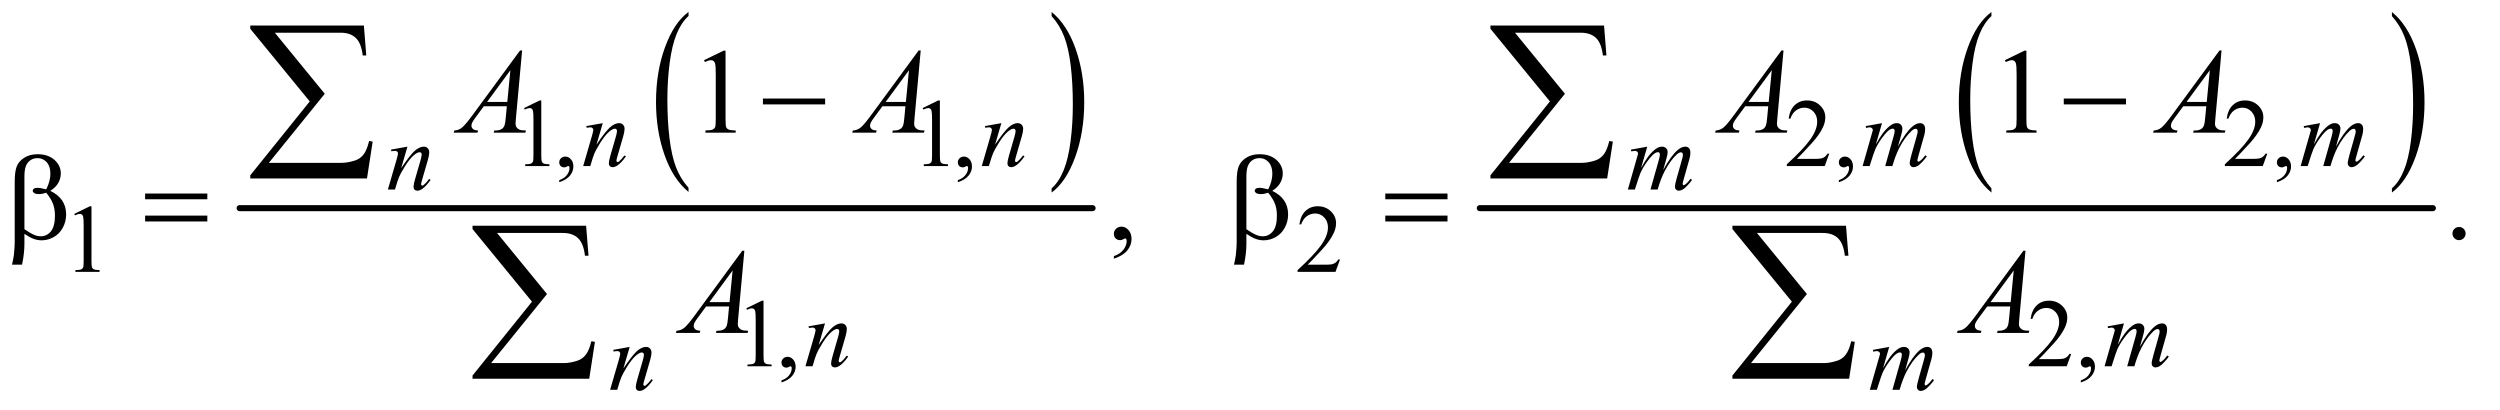
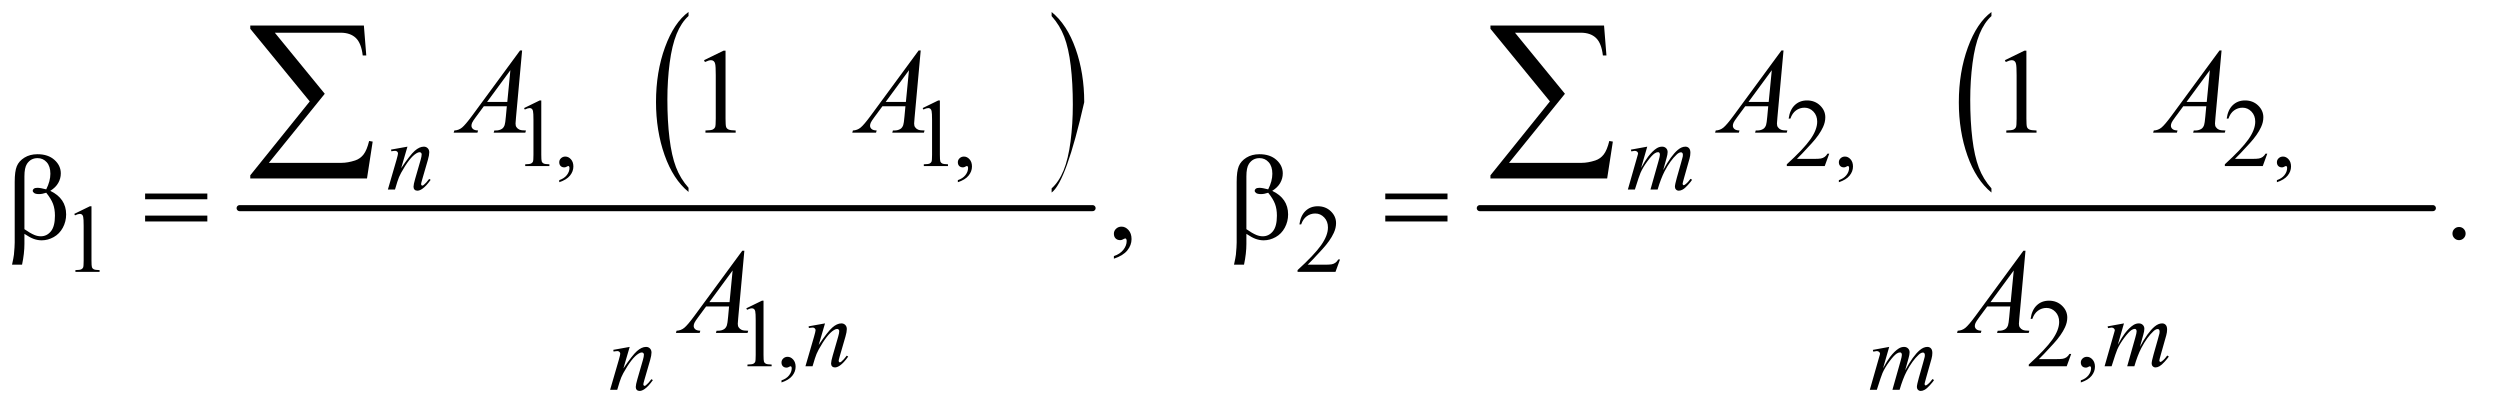
<svg xmlns="http://www.w3.org/2000/svg" stroke-dasharray="none" shape-rendering="auto" font-family="'Dialog'" text-rendering="auto" width="323" fill-opacity="1" color-interpolation="auto" color-rendering="auto" preserveAspectRatio="xMidYMid meet" font-size="12px" viewBox="0 0 323 53" fill="black" stroke="black" image-rendering="auto" stroke-miterlimit="10" stroke-linecap="square" stroke-linejoin="miter" font-style="normal" stroke-width="1" height="53" stroke-dashoffset="0" font-weight="normal" stroke-opacity="1">
  <defs id="genericDefs" />
  <g>
    <defs id="defs1">
      <clipPath clipPathUnits="userSpaceOnUse" id="clipPath1">
        <path d="M0.969 1.343 L205.462 1.343 L205.462 34.616 L0.969 34.616 L0.969 1.343 Z" />
      </clipPath>
      <clipPath clipPathUnits="userSpaceOnUse" id="clipPath2">
        <path d="M30.957 42.91 L30.957 1105.949 L6564.293 1105.949 L6564.293 42.91 Z" />
      </clipPath>
    </defs>
    <g transform="scale(1.576,1.576) translate(-0.969,-1.343) matrix(0.031,0,0,0.031,0,0)">
      <path d="M1852.062 539.891 L1852.062 550.875 Q1811.406 517.672 1788.742 453.445 Q1766.078 389.219 1766.078 312.875 Q1766.078 233.453 1789.914 168.203 Q1813.75 102.953 1852.062 74.859 L1852.062 85.594 Q1832.906 102.953 1820.602 133.086 Q1808.297 163.219 1802.219 209.57 Q1796.141 255.922 1796.141 306.234 Q1796.141 363.172 1801.75 409.141 Q1807.359 455.109 1818.883 485.375 Q1830.406 515.641 1852.062 539.891 Z" stroke="none" clip-path="url(#clipPath2)" />
    </g>
    <g transform="matrix(0.049,0,0,0.049,-1.527,-2.116)">
-       <path d="M2804.016 85.594 L2804.016 74.859 Q2844.656 107.812 2867.32 172.031 Q2889.984 236.25 2889.984 312.609 Q2889.984 392.031 2866.156 457.406 Q2842.328 522.781 2804.016 550.875 L2804.016 539.891 Q2823.328 522.531 2835.633 492.398 Q2847.938 462.266 2853.93 416.039 Q2859.922 369.812 2859.922 319.25 Q2859.922 262.562 2854.398 216.469 Q2848.875 170.375 2837.266 140.109 Q2825.656 109.844 2804.016 85.594 Z" stroke="none" clip-path="url(#clipPath2)" />
+       <path d="M2804.016 85.594 L2804.016 74.859 Q2844.656 107.812 2867.32 172.031 Q2889.984 236.25 2889.984 312.609 Q2842.328 522.781 2804.016 550.875 L2804.016 539.891 Q2823.328 522.531 2835.633 492.398 Q2847.938 462.266 2853.93 416.039 Q2859.922 369.812 2859.922 319.25 Q2859.922 262.562 2854.398 216.469 Q2848.875 170.375 2837.266 140.109 Q2825.656 109.844 2804.016 85.594 Z" stroke="none" clip-path="url(#clipPath2)" />
    </g>
    <g stroke-width="16" transform="matrix(0.049,0,0,0.049,-1.527,-2.116)" stroke-linejoin="round" stroke-linecap="round">
      <line y2="592" fill="none" x1="663" clip-path="url(#clipPath2)" x2="2912" y1="592" />
    </g>
    <g transform="matrix(0.049,0,0,0.049,-1.527,-2.116)">
      <path d="M5282.062 539.891 L5282.062 550.875 Q5241.406 517.672 5218.742 453.445 Q5196.078 389.219 5196.078 312.875 Q5196.078 233.453 5219.914 168.203 Q5243.75 102.953 5282.062 74.859 L5282.062 85.594 Q5262.906 102.953 5250.602 133.086 Q5238.297 163.219 5232.219 209.57 Q5226.141 255.922 5226.141 306.234 Q5226.141 363.172 5231.75 409.141 Q5237.359 455.109 5248.883 485.375 Q5260.406 515.641 5282.062 539.891 Z" stroke="none" clip-path="url(#clipPath2)" />
    </g>
    <g transform="matrix(0.049,0,0,0.049,-1.527,-2.116)">
-       <path d="M6338.016 85.594 L6338.016 74.859 Q6378.656 107.812 6401.32 172.031 Q6423.984 236.25 6423.984 312.609 Q6423.984 392.031 6400.156 457.406 Q6376.328 522.781 6338.016 550.875 L6338.016 539.891 Q6357.328 522.531 6369.633 492.398 Q6381.938 462.266 6387.93 416.039 Q6393.922 369.812 6393.922 319.25 Q6393.922 262.562 6388.398 216.469 Q6382.875 170.375 6371.266 140.109 Q6359.656 109.844 6338.016 85.594 Z" stroke="none" clip-path="url(#clipPath2)" />
-     </g>
+       </g>
    <g stroke-width="16" transform="matrix(0.049,0,0,0.049,-1.527,-2.116)" stroke-linejoin="round" stroke-linecap="round">
      <line y2="592" fill="none" x1="3933" clip-path="url(#clipPath2)" x2="6446" y1="592" />
    </g>
    <g transform="matrix(0.049,0,0,0.049,-1.527,-2.116)">
      <path d="M1413 328.125 L1454.25 308 L1458.375 308 L1458.375 451.125 Q1458.375 465.375 1459.562 468.875 Q1460.75 472.375 1464.5 474.25 Q1468.25 476.125 1479.75 476.375 L1479.75 481 L1416 481 L1416 476.375 Q1428 476.125 1431.5 474.312 Q1435 472.5 1436.375 469.438 Q1437.75 466.375 1437.75 451.125 L1437.75 359.625 Q1437.75 341.125 1436.5 335.875 Q1435.625 331.875 1433.312 330 Q1431 328.125 1427.75 328.125 Q1423.125 328.125 1414.875 332 L1413 328.125 ZM1505.75 523.625 L1505.75 518.125 Q1518.625 513.875 1525.688 504.938 Q1532.75 496 1532.75 486 Q1532.75 483.625 1531.625 482 Q1530.75 480.875 1529.875 480.875 Q1528.5 480.875 1523.875 483.375 Q1521.625 484.5 1519.125 484.5 Q1513 484.5 1509.375 480.875 Q1505.75 477.25 1505.75 470.875 Q1505.75 464.75 1510.438 460.375 Q1515.125 456 1521.875 456 Q1530.125 456 1536.562 463.188 Q1543 470.375 1543 482.25 Q1543 495.125 1534.062 506.188 Q1525.125 517.25 1505.75 523.625 ZM2464 328.125 L2505.25 308 L2509.375 308 L2509.375 451.125 Q2509.375 465.375 2510.562 468.875 Q2511.75 472.375 2515.5 474.25 Q2519.25 476.125 2530.75 476.375 L2530.75 481 L2467 481 L2467 476.375 Q2479 476.125 2482.5 474.312 Q2486 472.5 2487.375 469.438 Q2488.75 466.375 2488.75 451.125 L2488.75 359.625 Q2488.75 341.125 2487.5 335.875 Q2486.625 331.875 2484.312 330 Q2482 328.125 2478.75 328.125 Q2474.125 328.125 2465.875 332 L2464 328.125 ZM2556.75 523.625 L2556.75 518.125 Q2569.625 513.875 2576.688 504.938 Q2583.75 496 2583.75 486 Q2583.75 483.625 2582.625 482 Q2581.75 480.875 2580.875 480.875 Q2579.5 480.875 2574.875 483.375 Q2572.625 484.5 2570.125 484.5 Q2564 484.5 2560.375 480.875 Q2556.75 477.25 2556.75 470.875 Q2556.75 464.75 2561.438 460.375 Q2566.125 456 2572.875 456 Q2581.125 456 2587.562 463.188 Q2594 470.375 2594 482.25 Q2594 495.125 2585.062 506.188 Q2576.125 517.25 2556.75 523.625 ZM4854.375 448.375 L4842.5 481 L4742.5 481 L4742.5 476.375 Q4786.625 436.125 4804.625 410.625 Q4822.625 385.125 4822.625 364 Q4822.625 347.875 4812.75 337.5 Q4802.875 327.125 4789.125 327.125 Q4776.625 327.125 4766.688 334.438 Q4756.75 341.75 4752 355.875 L4747.375 355.875 Q4750.5 332.75 4763.438 320.375 Q4776.375 308 4795.75 308 Q4816.375 308 4830.188 321.25 Q4844 334.5 4844 352.5 Q4844 365.375 4838 378.25 Q4828.75 398.5 4808 421.125 Q4776.875 455.125 4769.125 462.125 L4813.375 462.125 Q4826.875 462.125 4832.312 461.125 Q4837.75 460.125 4842.125 457.062 Q4846.5 454 4849.75 448.375 L4854.375 448.375 ZM4879.75 523.625 L4879.75 518.125 Q4892.625 513.875 4899.688 504.938 Q4906.75 496 4906.75 486 Q4906.75 483.625 4905.625 482 Q4904.75 480.875 4903.875 480.875 Q4902.5 480.875 4897.875 483.375 Q4895.625 484.5 4893.125 484.5 Q4887 484.5 4883.375 480.875 Q4879.75 477.25 4879.75 470.875 Q4879.75 464.75 4884.438 460.375 Q4889.125 456 4895.875 456 Q4904.125 456 4910.562 463.188 Q4917 470.375 4917 482.25 Q4917 495.125 4908.062 506.188 Q4899.125 517.25 4879.75 523.625 ZM6009.375 448.375 L5997.5 481 L5897.5 481 L5897.5 476.375 Q5941.625 436.125 5959.625 410.625 Q5977.625 385.125 5977.625 364 Q5977.625 347.875 5967.75 337.5 Q5957.875 327.125 5944.125 327.125 Q5931.625 327.125 5921.688 334.438 Q5911.75 341.75 5907 355.875 L5902.375 355.875 Q5905.5 332.75 5918.438 320.375 Q5931.375 308 5950.75 308 Q5971.375 308 5985.188 321.25 Q5999 334.5 5999 352.5 Q5999 365.375 5993 378.25 Q5983.75 398.5 5963 421.125 Q5931.875 455.125 5924.125 462.125 L5968.375 462.125 Q5981.875 462.125 5987.312 461.125 Q5992.75 460.125 5997.125 457.062 Q6001.5 454 6004.75 448.375 L6009.375 448.375 ZM6034.75 523.625 L6034.75 518.125 Q6047.625 513.875 6054.688 504.938 Q6061.75 496 6061.75 486 Q6061.75 483.625 6060.625 482 Q6059.75 480.875 6058.875 480.875 Q6057.5 480.875 6052.875 483.375 Q6050.625 484.5 6048.125 484.5 Q6042 484.5 6038.375 480.875 Q6034.75 477.25 6034.75 470.875 Q6034.75 464.75 6039.438 460.375 Q6044.125 456 6050.875 456 Q6059.125 456 6065.562 463.188 Q6072 470.375 6072 482.25 Q6072 495.125 6063.062 506.188 Q6054.125 517.25 6034.75 523.625 Z" stroke="none" clip-path="url(#clipPath2)" />
    </g>
    <g transform="matrix(0.049,0,0,0.049,-1.527,-2.116)">
      <path d="M227 607.125 L268.25 587 L272.375 587 L272.375 730.125 Q272.375 744.375 273.562 747.875 Q274.75 751.375 278.5 753.25 Q282.25 755.125 293.75 755.375 L293.75 760 L230 760 L230 755.375 Q242 755.125 245.5 753.312 Q249 751.5 250.375 748.438 Q251.75 745.375 251.75 730.125 L251.75 638.625 Q251.75 620.125 250.5 614.875 Q249.625 610.875 247.312 609 Q245 607.125 241.75 607.125 Q237.125 607.125 228.875 611 L227 607.125 ZM3564.375 727.375 L3552.5 760 L3452.5 760 L3452.5 755.375 Q3496.625 715.125 3514.625 689.625 Q3532.625 664.125 3532.625 643 Q3532.625 626.875 3522.75 616.5 Q3512.875 606.125 3499.125 606.125 Q3486.625 606.125 3476.688 613.438 Q3466.75 620.75 3462 634.875 L3457.375 634.875 Q3460.5 611.75 3473.438 599.375 Q3486.375 587 3505.75 587 Q3526.375 587 3540.188 600.25 Q3554 613.5 3554 631.5 Q3554 644.375 3548 657.25 Q3538.75 677.5 3518 700.125 Q3486.875 734.125 3479.125 741.125 L3523.375 741.125 Q3536.875 741.125 3542.312 740.125 Q3547.75 739.125 3552.125 736.062 Q3556.5 733 3559.75 727.375 L3564.375 727.375 Z" stroke="none" clip-path="url(#clipPath2)" />
    </g>
    <g transform="matrix(0.049,0,0,0.049,-1.527,-2.116)">
      <path d="M1999 856.125 L2040.25 836 L2044.375 836 L2044.375 979.125 Q2044.375 993.375 2045.562 996.875 Q2046.75 1000.375 2050.5 1002.25 Q2054.25 1004.125 2065.75 1004.375 L2065.75 1009 L2002 1009 L2002 1004.375 Q2014 1004.125 2017.5 1002.312 Q2021 1000.5 2022.375 997.438 Q2023.75 994.375 2023.75 979.125 L2023.75 887.625 Q2023.75 869.125 2022.5 863.875 Q2021.625 859.875 2019.312 858 Q2017 856.125 2013.75 856.125 Q2009.125 856.125 2000.875 860 L1999 856.125 ZM2091.75 1051.625 L2091.75 1046.125 Q2104.625 1041.875 2111.688 1032.938 Q2118.75 1024 2118.75 1014 Q2118.75 1011.625 2117.625 1010 Q2116.75 1008.875 2115.875 1008.875 Q2114.5 1008.875 2109.875 1011.375 Q2107.625 1012.5 2105.125 1012.5 Q2099 1012.5 2095.375 1008.875 Q2091.75 1005.25 2091.75 998.875 Q2091.75 992.75 2096.438 988.375 Q2101.125 984 2107.875 984 Q2116.125 984 2122.562 991.188 Q2129 998.375 2129 1010.25 Q2129 1023.125 2120.062 1034.188 Q2111.125 1045.25 2091.75 1051.625 ZM5492.375 976.375 L5480.5 1009 L5380.5 1009 L5380.5 1004.375 Q5424.625 964.125 5442.625 938.625 Q5460.625 913.125 5460.625 892 Q5460.625 875.875 5450.75 865.5 Q5440.875 855.125 5427.125 855.125 Q5414.625 855.125 5404.688 862.438 Q5394.75 869.75 5390 883.875 L5385.375 883.875 Q5388.5 860.75 5401.438 848.375 Q5414.375 836 5433.75 836 Q5454.375 836 5468.188 849.25 Q5482 862.5 5482 880.5 Q5482 893.375 5476 906.25 Q5466.75 926.5 5446 949.125 Q5414.875 983.125 5407.125 990.125 L5451.375 990.125 Q5464.875 990.125 5470.312 989.125 Q5475.75 988.125 5480.125 985.062 Q5484.5 982 5487.75 976.375 L5492.375 976.375 ZM5517.75 1051.625 L5517.75 1046.125 Q5530.625 1041.875 5537.688 1032.938 Q5544.75 1024 5544.75 1014 Q5544.75 1011.625 5543.625 1010 Q5542.75 1008.875 5541.875 1008.875 Q5540.5 1008.875 5535.875 1011.375 Q5533.625 1012.5 5531.125 1012.5 Q5525 1012.5 5521.375 1008.875 Q5517.75 1005.25 5517.75 998.875 Q5517.75 992.75 5522.438 988.375 Q5527.125 984 5533.875 984 Q5542.125 984 5548.562 991.188 Q5555 998.375 5555 1010.25 Q5555 1023.125 5546.062 1034.188 Q5537.125 1045.25 5517.75 1051.625 Z" stroke="none" clip-path="url(#clipPath2)" />
    </g>
    <g transform="matrix(0.049,0,0,0.049,-1.527,-2.116)">
      <path d="M1887.5 201.906 L1939.062 176.75 L1944.219 176.75 L1944.219 355.656 Q1944.219 373.469 1945.703 377.844 Q1947.188 382.219 1951.875 384.562 Q1956.562 386.906 1970.938 387.219 L1970.938 393 L1891.25 393 L1891.25 387.219 Q1906.25 386.906 1910.625 384.641 Q1915 382.375 1916.719 378.547 Q1918.438 374.719 1918.438 355.656 L1918.438 241.281 Q1918.438 218.156 1916.875 211.594 Q1915.781 206.594 1912.891 204.25 Q1910 201.906 1905.938 201.906 Q1900.156 201.906 1889.844 206.75 L1887.5 201.906 ZM5317.5 201.906 L5369.062 176.75 L5374.219 176.75 L5374.219 355.656 Q5374.219 373.469 5375.703 377.844 Q5377.188 382.219 5381.875 384.562 Q5386.562 386.906 5400.938 387.219 L5400.938 393 L5321.25 393 L5321.25 387.219 Q5336.25 386.906 5340.625 384.641 Q5345 382.375 5346.719 378.547 Q5348.438 374.719 5348.438 355.656 L5348.438 241.281 Q5348.438 218.156 5346.875 211.594 Q5345.781 206.594 5342.891 204.25 Q5340 201.906 5335.938 201.906 Q5330.156 201.906 5319.844 206.75 L5317.5 201.906 Z" stroke="none" clip-path="url(#clipPath2)" />
    </g>
    <g transform="matrix(0.049,0,0,0.049,-1.527,-2.116)">
      <path d="M2968.188 725.281 L2968.188 718.406 Q2984.281 713.094 2993.109 701.922 Q3001.938 690.75 3001.938 678.25 Q3001.938 675.281 3000.531 673.25 Q2999.438 671.844 2998.344 671.844 Q2996.625 671.844 2990.844 674.969 Q2988.031 676.375 2984.906 676.375 Q2977.25 676.375 2972.719 671.844 Q2968.188 667.312 2968.188 659.344 Q2968.188 651.688 2974.047 646.219 Q2979.906 640.75 2988.344 640.75 Q2998.656 640.75 3006.703 649.734 Q3014.75 658.719 3014.75 673.562 Q3014.75 689.656 3003.578 703.484 Q2992.406 717.312 2968.188 725.281 ZM6515 641.688 Q6522.344 641.688 6527.344 646.766 Q6532.344 651.844 6532.344 659.031 Q6532.344 666.219 6527.266 671.297 Q6522.188 676.375 6515 676.375 Q6507.812 676.375 6502.734 671.297 Q6497.656 666.219 6497.656 659.031 Q6497.656 651.688 6502.734 646.688 Q6507.812 641.688 6515 641.688 Z" stroke="none" clip-path="url(#clipPath2)" />
    </g>
    <g transform="matrix(0.049,0,0,0.049,-1.527,-2.116)">
-       <path d="M1620.5 367.875 L1603.875 424.75 Q1627.25 389.875 1639.688 378.875 Q1652.125 367.875 1663.625 367.875 Q1669.875 367.875 1673.938 372 Q1678 376.125 1678 382.75 Q1678 390.25 1674.375 402.75 L1659.125 455.375 Q1656.5 464.5 1656.5 466.5 Q1656.5 468.25 1657.5 469.438 Q1658.5 470.625 1659.625 470.625 Q1661.125 470.625 1663.25 469 Q1669.875 463.75 1677.75 453 L1681.625 455.375 Q1670 472 1659.625 479.125 Q1652.375 484 1646.625 484 Q1642 484 1639.25 481.188 Q1636.5 478.375 1636.5 473.625 Q1636.5 467.625 1640.75 453 L1655.25 402.75 Q1658 393.375 1658 388.125 Q1658 385.625 1656.375 384.062 Q1654.75 382.5 1652.375 382.5 Q1648.875 382.5 1644 385.5 Q1634.75 391.125 1624.75 404.062 Q1614.75 417 1603.625 437.125 Q1597.75 447.75 1593.875 460.375 L1587.625 481 L1568.875 481 L1591.625 402.75 Q1595.625 388.625 1595.625 385.75 Q1595.625 383 1593.438 380.938 Q1591.25 378.875 1588 378.875 Q1586.5 378.875 1582.75 379.375 L1578 380.125 L1577.25 375.625 L1620.5 367.875 ZM2671.5 367.875 L2654.875 424.75 Q2678.25 389.875 2690.688 378.875 Q2703.125 367.875 2714.625 367.875 Q2720.875 367.875 2724.938 372 Q2729 376.125 2729 382.75 Q2729 390.25 2725.375 402.75 L2710.125 455.375 Q2707.5 464.5 2707.5 466.5 Q2707.5 468.25 2708.5 469.438 Q2709.5 470.625 2710.625 470.625 Q2712.125 470.625 2714.25 469 Q2720.875 463.75 2728.75 453 L2732.625 455.375 Q2721 472 2710.625 479.125 Q2703.375 484 2697.625 484 Q2693 484 2690.25 481.188 Q2687.5 478.375 2687.5 473.625 Q2687.5 467.625 2691.75 453 L2706.25 402.75 Q2709 393.375 2709 388.125 Q2709 385.625 2707.375 384.062 Q2705.75 382.5 2703.375 382.5 Q2699.875 382.5 2695 385.5 Q2685.75 391.125 2675.75 404.062 Q2665.75 417 2654.625 437.125 Q2648.75 447.75 2644.875 460.375 L2638.625 481 L2619.875 481 L2642.625 402.75 Q2646.625 388.625 2646.625 385.75 Q2646.625 383 2644.438 380.938 Q2642.25 378.875 2639 378.875 Q2637.5 378.875 2633.75 379.375 L2629 380.125 L2628.25 375.625 L2671.5 367.875 ZM4993.5 367.875 L4977.25 424.25 Q4988.125 404.375 4995.75 394.375 Q5007.625 378.875 5018.875 371.875 Q5025.5 367.875 5032.75 367.875 Q5039 367.875 5043.125 371.875 Q5047.25 375.875 5047.25 382.125 Q5047.25 388.25 5044.375 398.125 L5035.5 429.875 Q5055.875 391.75 5074.125 376.375 Q5084.25 367.875 5094.125 367.875 Q5099.875 367.875 5103.562 371.812 Q5107.25 375.75 5107.25 384 Q5107.25 391.25 5105 399.375 L5091.25 448 Q5086.75 463.875 5086.75 465.625 Q5086.75 467.375 5087.875 468.625 Q5088.625 469.5 5089.875 469.5 Q5091.125 469.5 5094.25 467.125 Q5101.375 461.625 5107.625 452.625 L5111.75 455.25 Q5108.625 460.25 5100.688 469 Q5092.75 477.75 5087.125 480.875 Q5081.5 484 5076.75 484 Q5072.375 484 5069.438 481 Q5066.5 478 5066.5 473.625 Q5066.5 467.625 5071.625 449.5 L5083 409.375 Q5086.875 395.5 5087.125 394 Q5087.5 391.625 5087.5 389.375 Q5087.5 386.25 5086.125 384.5 Q5084.625 382.75 5082.75 382.75 Q5077.5 382.75 5071.625 388.125 Q5054.375 404 5039.375 432.625 Q5029.5 451.5 5020.875 481 L5002 481 L5023.375 405.375 Q5026.875 393.125 5026.875 389 Q5026.875 385.625 5025.5 384 Q5024.125 382.375 5022.125 382.375 Q5018 382.375 5013.375 385.375 Q5005.875 390.25 4994.062 406.25 Q4982.25 422.25 4975.75 436.875 Q4972.625 443.75 4960.875 481 L4942.375 481 L4965.5 400 L4968.5 389.5 Q4969.375 387.125 4969.375 386 Q4969.375 383.25 4966.875 381.062 Q4964.375 378.875 4960.5 378.875 Q4958.875 378.875 4951.5 380.375 L4950.375 375.75 L4993.5 367.875 ZM6148.5 367.875 L6132.25 424.25 Q6143.125 404.375 6150.75 394.375 Q6162.625 378.875 6173.875 371.875 Q6180.5 367.875 6187.75 367.875 Q6194 367.875 6198.125 371.875 Q6202.25 375.875 6202.25 382.125 Q6202.25 388.25 6199.375 398.125 L6190.5 429.875 Q6210.875 391.75 6229.125 376.375 Q6239.25 367.875 6249.125 367.875 Q6254.875 367.875 6258.562 371.812 Q6262.25 375.75 6262.25 384 Q6262.25 391.25 6260 399.375 L6246.25 448 Q6241.75 463.875 6241.75 465.625 Q6241.75 467.375 6242.875 468.625 Q6243.625 469.5 6244.875 469.5 Q6246.125 469.5 6249.25 467.125 Q6256.375 461.625 6262.625 452.625 L6266.75 455.25 Q6263.625 460.25 6255.688 469 Q6247.75 477.75 6242.125 480.875 Q6236.5 484 6231.75 484 Q6227.375 484 6224.438 481 Q6221.5 478 6221.5 473.625 Q6221.5 467.625 6226.625 449.5 L6238 409.375 Q6241.875 395.5 6242.125 394 Q6242.5 391.625 6242.5 389.375 Q6242.5 386.25 6241.125 384.5 Q6239.625 382.75 6237.75 382.75 Q6232.5 382.75 6226.625 388.125 Q6209.375 404 6194.375 432.625 Q6184.5 451.5 6175.875 481 L6157 481 L6178.375 405.375 Q6181.875 393.125 6181.875 389 Q6181.875 385.625 6180.5 384 Q6179.125 382.375 6177.125 382.375 Q6173 382.375 6168.375 385.375 Q6160.875 390.25 6149.062 406.25 Q6137.25 422.25 6130.75 436.875 Q6127.625 443.75 6115.875 481 L6097.375 481 L6120.5 400 L6123.5 389.5 Q6124.375 387.125 6124.375 386 Q6124.375 383.25 6121.875 381.062 Q6119.375 378.875 6115.5 378.875 Q6113.875 378.875 6106.5 380.375 L6105.375 375.75 L6148.5 367.875 Z" stroke="none" clip-path="url(#clipPath2)" />
-     </g>
+       </g>
    <g transform="matrix(0.049,0,0,0.049,-1.527,-2.116)">
      <path d="M1105.5 429.875 L1088.875 486.75 Q1112.25 451.875 1124.688 440.875 Q1137.125 429.875 1148.625 429.875 Q1154.875 429.875 1158.938 434 Q1163 438.125 1163 444.75 Q1163 452.25 1159.375 464.75 L1144.125 517.375 Q1141.5 526.5 1141.5 528.5 Q1141.5 530.25 1142.5 531.438 Q1143.5 532.625 1144.625 532.625 Q1146.125 532.625 1148.25 531 Q1154.875 525.75 1162.75 515 L1166.625 517.375 Q1155 534 1144.625 541.125 Q1137.375 546 1131.625 546 Q1127 546 1124.25 543.188 Q1121.5 540.375 1121.5 535.625 Q1121.5 529.625 1125.75 515 L1140.25 464.75 Q1143 455.375 1143 450.125 Q1143 447.625 1141.375 446.062 Q1139.75 444.5 1137.375 444.5 Q1133.875 444.5 1129 447.5 Q1119.75 453.125 1109.75 466.062 Q1099.75 479 1088.625 499.125 Q1082.75 509.75 1078.875 522.375 L1072.625 543 L1053.875 543 L1076.625 464.75 Q1080.625 450.625 1080.625 447.75 Q1080.625 445 1078.438 442.938 Q1076.25 440.875 1073 440.875 Q1071.5 440.875 1067.75 441.375 L1063 442.125 L1062.25 437.625 L1105.5 429.875 ZM4374.5 429.875 L4358.25 486.25 Q4369.125 466.375 4376.75 456.375 Q4388.625 440.875 4399.875 433.875 Q4406.5 429.875 4413.75 429.875 Q4420 429.875 4424.125 433.875 Q4428.25 437.875 4428.25 444.125 Q4428.25 450.25 4425.375 460.125 L4416.5 491.875 Q4436.875 453.75 4455.125 438.375 Q4465.25 429.875 4475.125 429.875 Q4480.875 429.875 4484.562 433.812 Q4488.25 437.75 4488.25 446 Q4488.25 453.25 4486 461.375 L4472.25 510 Q4467.75 525.875 4467.75 527.625 Q4467.75 529.375 4468.875 530.625 Q4469.625 531.5 4470.875 531.5 Q4472.125 531.5 4475.25 529.125 Q4482.375 523.625 4488.625 514.625 L4492.75 517.25 Q4489.625 522.25 4481.688 531 Q4473.75 539.75 4468.125 542.875 Q4462.5 546 4457.75 546 Q4453.375 546 4450.438 543 Q4447.5 540 4447.5 535.625 Q4447.5 529.625 4452.625 511.5 L4464 471.375 Q4467.875 457.5 4468.125 456 Q4468.5 453.625 4468.5 451.375 Q4468.5 448.25 4467.125 446.5 Q4465.625 444.75 4463.75 444.75 Q4458.5 444.75 4452.625 450.125 Q4435.375 466 4420.375 494.625 Q4410.5 513.5 4401.875 543 L4383 543 L4404.375 467.375 Q4407.875 455.125 4407.875 451 Q4407.875 447.625 4406.5 446 Q4405.125 444.375 4403.125 444.375 Q4399 444.375 4394.375 447.375 Q4386.875 452.25 4375.062 468.25 Q4363.25 484.25 4356.75 498.875 Q4353.625 505.75 4341.875 543 L4323.375 543 L4346.5 462 L4349.5 451.5 Q4350.375 449.125 4350.375 448 Q4350.375 445.25 4347.875 443.062 Q4345.375 440.875 4341.5 440.875 Q4339.875 440.875 4332.5 442.375 L4331.375 437.75 L4374.5 429.875 Z" stroke="none" clip-path="url(#clipPath2)" />
    </g>
    <g transform="matrix(0.049,0,0,0.049,-1.527,-2.116)">
      <path d="M2206.5 895.875 L2189.875 952.75 Q2213.25 917.875 2225.688 906.875 Q2238.125 895.875 2249.625 895.875 Q2255.875 895.875 2259.938 900 Q2264 904.125 2264 910.75 Q2264 918.25 2260.375 930.75 L2245.125 983.375 Q2242.5 992.5 2242.5 994.5 Q2242.5 996.25 2243.5 997.438 Q2244.5 998.625 2245.625 998.625 Q2247.125 998.625 2249.25 997 Q2255.875 991.75 2263.75 981 L2267.625 983.375 Q2256 1000 2245.625 1007.125 Q2238.375 1012 2232.625 1012 Q2228 1012 2225.25 1009.188 Q2222.5 1006.375 2222.5 1001.625 Q2222.5 995.625 2226.75 981 L2241.25 930.75 Q2244 921.375 2244 916.125 Q2244 913.625 2242.375 912.062 Q2240.75 910.5 2238.375 910.5 Q2234.875 910.5 2230 913.5 Q2220.75 919.125 2210.75 932.062 Q2200.75 945 2189.625 965.125 Q2183.75 975.75 2179.875 988.375 L2173.625 1009 L2154.875 1009 L2177.625 930.75 Q2181.625 916.625 2181.625 913.75 Q2181.625 911 2179.438 908.938 Q2177.25 906.875 2174 906.875 Q2172.5 906.875 2168.75 907.375 L2164 908.125 L2163.25 903.625 L2206.5 895.875 ZM5631.5 895.875 L5615.25 952.25 Q5626.125 932.375 5633.75 922.375 Q5645.625 906.875 5656.875 899.875 Q5663.5 895.875 5670.75 895.875 Q5677 895.875 5681.125 899.875 Q5685.25 903.875 5685.25 910.125 Q5685.25 916.25 5682.375 926.125 L5673.5 957.875 Q5693.875 919.75 5712.125 904.375 Q5722.25 895.875 5732.125 895.875 Q5737.875 895.875 5741.562 899.812 Q5745.25 903.75 5745.25 912 Q5745.25 919.25 5743 927.375 L5729.25 976 Q5724.75 991.875 5724.75 993.625 Q5724.75 995.375 5725.875 996.625 Q5726.625 997.5 5727.875 997.5 Q5729.125 997.5 5732.25 995.125 Q5739.375 989.625 5745.625 980.625 L5749.75 983.25 Q5746.625 988.25 5738.688 997 Q5730.75 1005.75 5725.125 1008.875 Q5719.5 1012 5714.75 1012 Q5710.375 1012 5707.438 1009 Q5704.5 1006 5704.5 1001.625 Q5704.5 995.625 5709.625 977.5 L5721 937.375 Q5724.875 923.5 5725.125 922 Q5725.5 919.625 5725.5 917.375 Q5725.5 914.25 5724.125 912.5 Q5722.625 910.75 5720.75 910.75 Q5715.5 910.75 5709.625 916.125 Q5692.375 932 5677.375 960.625 Q5667.5 979.5 5658.875 1009 L5640 1009 L5661.375 933.375 Q5664.875 921.125 5664.875 917 Q5664.875 913.625 5663.5 912 Q5662.125 910.375 5660.125 910.375 Q5656 910.375 5651.375 913.375 Q5643.875 918.25 5632.062 934.25 Q5620.25 950.25 5613.75 964.875 Q5610.625 971.75 5598.875 1009 L5580.375 1009 L5603.5 928 L5606.5 917.5 Q5607.375 915.125 5607.375 914 Q5607.375 911.25 5604.875 909.062 Q5602.375 906.875 5598.5 906.875 Q5596.875 906.875 5589.5 908.375 L5588.375 903.75 L5631.5 895.875 Z" stroke="none" clip-path="url(#clipPath2)" />
    </g>
    <g transform="matrix(0.049,0,0,0.049,-1.527,-2.116)">
      <path d="M1691.5 957.875 L1674.875 1014.75 Q1698.25 979.875 1710.688 968.875 Q1723.125 957.875 1734.625 957.875 Q1740.875 957.875 1744.938 962 Q1749 966.125 1749 972.75 Q1749 980.25 1745.375 992.75 L1730.125 1045.375 Q1727.5 1054.5 1727.5 1056.5 Q1727.5 1058.25 1728.5 1059.438 Q1729.5 1060.625 1730.625 1060.625 Q1732.125 1060.625 1734.25 1059 Q1740.875 1053.75 1748.75 1043 L1752.625 1045.375 Q1741 1062 1730.625 1069.125 Q1723.375 1074 1717.625 1074 Q1713 1074 1710.25 1071.188 Q1707.5 1068.375 1707.5 1063.625 Q1707.5 1057.625 1711.75 1043 L1726.25 992.75 Q1729 983.375 1729 978.125 Q1729 975.625 1727.375 974.062 Q1725.75 972.5 1723.375 972.5 Q1719.875 972.5 1715 975.5 Q1705.75 981.125 1695.75 994.062 Q1685.75 1007 1674.625 1027.125 Q1668.75 1037.75 1664.875 1050.375 L1658.625 1071 L1639.875 1071 L1662.625 992.75 Q1666.625 978.625 1666.625 975.75 Q1666.625 973 1664.438 970.938 Q1662.25 968.875 1659 968.875 Q1657.5 968.875 1653.75 969.375 L1649 970.125 L1648.25 965.625 L1691.5 957.875 ZM5012.5 957.875 L4996.25 1014.25 Q5007.125 994.375 5014.75 984.375 Q5026.625 968.875 5037.875 961.875 Q5044.5 957.875 5051.75 957.875 Q5058 957.875 5062.125 961.875 Q5066.25 965.875 5066.25 972.125 Q5066.25 978.25 5063.375 988.125 L5054.5 1019.875 Q5074.875 981.75 5093.125 966.375 Q5103.25 957.875 5113.125 957.875 Q5118.875 957.875 5122.562 961.812 Q5126.25 965.75 5126.25 974 Q5126.25 981.25 5124 989.375 L5110.25 1038 Q5105.75 1053.875 5105.75 1055.625 Q5105.75 1057.375 5106.875 1058.625 Q5107.625 1059.5 5108.875 1059.5 Q5110.125 1059.5 5113.25 1057.125 Q5120.375 1051.625 5126.625 1042.625 L5130.75 1045.25 Q5127.625 1050.25 5119.688 1059 Q5111.75 1067.75 5106.125 1070.875 Q5100.5 1074 5095.75 1074 Q5091.375 1074 5088.438 1071 Q5085.5 1068 5085.5 1063.625 Q5085.5 1057.625 5090.625 1039.5 L5102 999.375 Q5105.875 985.5 5106.125 984 Q5106.5 981.625 5106.5 979.375 Q5106.5 976.25 5105.125 974.5 Q5103.625 972.75 5101.75 972.75 Q5096.5 972.75 5090.625 978.125 Q5073.375 994 5058.375 1022.625 Q5048.5 1041.5 5039.875 1071 L5021 1071 L5042.375 995.375 Q5045.875 983.125 5045.875 979 Q5045.875 975.625 5044.5 974 Q5043.125 972.375 5041.125 972.375 Q5037 972.375 5032.375 975.375 Q5024.875 980.25 5013.062 996.25 Q5001.25 1012.25 4994.75 1026.875 Q4991.625 1033.75 4979.875 1071 L4961.375 1071 L4984.5 990 L4987.5 979.5 Q4988.375 977.125 4988.375 976 Q4988.375 973.25 4985.875 971.062 Q4983.375 968.875 4979.5 968.875 Q4977.875 968.875 4970.5 970.375 L4969.375 965.75 L5012.5 957.875 Z" stroke="none" clip-path="url(#clipPath2)" />
    </g>
    <g transform="matrix(0.049,0,0,0.049,-1.527,-2.116)">
      <path d="M1407.844 176.281 L1391.75 352.531 Q1390.5 364.875 1390.5 368.781 Q1390.5 375.031 1392.844 378.312 Q1395.812 382.844 1400.891 385.031 Q1405.969 387.219 1418 387.219 L1416.281 393 L1332.844 393 L1334.562 387.219 L1338.156 387.219 Q1348.312 387.219 1354.719 382.844 Q1359.25 379.875 1361.75 373 Q1363.469 368.156 1365.031 350.188 L1367.531 323.312 L1306.906 323.312 L1285.344 352.531 Q1278 362.375 1276.125 366.672 Q1274.25 370.969 1274.25 374.719 Q1274.25 379.719 1278.312 383.312 Q1282.375 386.906 1291.75 387.219 L1290.031 393 L1227.375 393 L1229.094 387.219 Q1240.656 386.75 1249.484 379.484 Q1258.312 372.219 1275.812 348.469 L1402.375 176.281 L1407.844 176.281 ZM1376.906 228.312 L1315.5 311.906 L1368.781 311.906 L1376.906 228.312 ZM2458.844 176.281 L2442.75 352.531 Q2441.5 364.875 2441.5 368.781 Q2441.5 375.031 2443.844 378.312 Q2446.812 382.844 2451.891 385.031 Q2456.969 387.219 2469 387.219 L2467.281 393 L2383.844 393 L2385.562 387.219 L2389.156 387.219 Q2399.312 387.219 2405.719 382.844 Q2410.25 379.875 2412.75 373 Q2414.469 368.156 2416.031 350.188 L2418.531 323.312 L2357.906 323.312 L2336.344 352.531 Q2329 362.375 2327.125 366.672 Q2325.25 370.969 2325.25 374.719 Q2325.25 379.719 2329.312 383.312 Q2333.375 386.906 2342.75 387.219 L2341.031 393 L2278.375 393 L2280.094 387.219 Q2291.656 386.75 2300.484 379.484 Q2309.312 372.219 2326.812 348.469 L2453.375 176.281 L2458.844 176.281 ZM2427.906 228.312 L2366.5 311.906 L2419.781 311.906 L2427.906 228.312 ZM4733.844 176.281 L4717.75 352.531 Q4716.5 364.875 4716.5 368.781 Q4716.5 375.031 4718.844 378.312 Q4721.812 382.844 4726.891 385.031 Q4731.969 387.219 4744 387.219 L4742.281 393 L4658.844 393 L4660.562 387.219 L4664.156 387.219 Q4674.312 387.219 4680.719 382.844 Q4685.25 379.875 4687.75 373 Q4689.469 368.156 4691.031 350.188 L4693.531 323.312 L4632.906 323.312 L4611.344 352.531 Q4604 362.375 4602.125 366.672 Q4600.25 370.969 4600.25 374.719 Q4600.25 379.719 4604.312 383.312 Q4608.375 386.906 4617.75 387.219 L4616.031 393 L4553.375 393 L4555.094 387.219 Q4566.656 386.75 4575.484 379.484 Q4584.312 372.219 4601.812 348.469 L4728.375 176.281 L4733.844 176.281 ZM4702.906 228.312 L4641.5 311.906 L4694.781 311.906 L4702.906 228.312 ZM5888.844 176.281 L5872.75 352.531 Q5871.5 364.875 5871.5 368.781 Q5871.5 375.031 5873.844 378.312 Q5876.812 382.844 5881.891 385.031 Q5886.969 387.219 5899 387.219 L5897.281 393 L5813.844 393 L5815.562 387.219 L5819.156 387.219 Q5829.312 387.219 5835.719 382.844 Q5840.25 379.875 5842.75 373 Q5844.469 368.156 5846.031 350.188 L5848.531 323.312 L5787.906 323.312 L5766.344 352.531 Q5759 362.375 5757.125 366.672 Q5755.25 370.969 5755.25 374.719 Q5755.25 379.719 5759.312 383.312 Q5763.375 386.906 5772.75 387.219 L5771.031 393 L5708.375 393 L5710.094 387.219 Q5721.656 386.75 5730.484 379.484 Q5739.312 372.219 5756.812 348.469 L5883.375 176.281 L5888.844 176.281 ZM5857.906 228.312 L5796.5 311.906 L5849.781 311.906 L5857.906 228.312 Z" stroke="none" clip-path="url(#clipPath2)" />
    </g>
    <g transform="matrix(0.049,0,0,0.049,-1.527,-2.116)">
      <path d="M1993.844 704.281 L1977.75 880.531 Q1976.5 892.875 1976.5 896.781 Q1976.5 903.031 1978.844 906.312 Q1981.812 910.844 1986.891 913.031 Q1991.969 915.219 2004 915.219 L2002.281 921 L1918.844 921 L1920.562 915.219 L1924.156 915.219 Q1934.312 915.219 1940.719 910.844 Q1945.25 907.875 1947.75 901 Q1949.469 896.156 1951.031 878.188 L1953.531 851.312 L1892.906 851.312 L1871.344 880.531 Q1864 890.375 1862.125 894.672 Q1860.25 898.969 1860.25 902.719 Q1860.25 907.719 1864.312 911.312 Q1868.375 914.906 1877.75 915.219 L1876.031 921 L1813.375 921 L1815.094 915.219 Q1826.656 914.75 1835.484 907.484 Q1844.312 900.219 1861.812 876.469 L1988.375 704.281 L1993.844 704.281 ZM1962.906 756.312 L1901.5 839.906 L1954.781 839.906 L1962.906 756.312 ZM5371.844 704.281 L5355.75 880.531 Q5354.5 892.875 5354.5 896.781 Q5354.5 903.031 5356.844 906.312 Q5359.812 910.844 5364.891 913.031 Q5369.969 915.219 5382 915.219 L5380.281 921 L5296.844 921 L5298.562 915.219 L5302.156 915.219 Q5312.312 915.219 5318.719 910.844 Q5323.25 907.875 5325.75 901 Q5327.469 896.156 5329.031 878.188 L5331.531 851.312 L5270.906 851.312 L5249.344 880.531 Q5242 890.375 5240.125 894.672 Q5238.25 898.969 5238.25 902.719 Q5238.25 907.719 5242.312 911.312 Q5246.375 914.906 5255.75 915.219 L5254.031 921 L5191.375 921 L5193.094 915.219 Q5204.656 914.75 5213.484 907.484 Q5222.312 900.219 5239.812 876.469 L5366.375 704.281 L5371.844 704.281 ZM5340.906 756.312 L5279.5 839.906 L5332.781 839.906 L5340.906 756.312 Z" stroke="none" clip-path="url(#clipPath2)" />
    </g>
    <g transform="matrix(0.049,0,0,0.049,-1.527,-2.116)">
-       <path d="M2042.781 303 L2206.844 303 L2206.844 318.469 L2042.781 318.469 L2042.781 303 ZM5472.781 303 L5636.844 303 L5636.844 318.469 L5472.781 318.469 L5472.781 303 Z" stroke="none" clip-path="url(#clipPath2)" />
-     </g>
+       </g>
    <g transform="matrix(0.049,0,0,0.049,-1.527,-2.116)">
      <path d="M95.562 659.812 L95.562 686.219 Q95.562 711.531 89.312 741.062 L62.906 741.062 Q67.125 721.688 67.906 714.656 Q69.938 692.781 69.938 682.625 L69.938 522.938 Q69.938 494.969 75.484 481.453 Q81.031 467.938 95.484 458.875 Q109.938 449.812 130.094 449.812 Q158.062 449.812 174.781 464.812 Q191.5 479.812 191.5 500.438 Q191.5 513.719 184.703 525.672 Q177.906 537.625 163.688 546.375 Q205.562 566.375 205.562 608.562 Q205.562 627.312 196.812 643.562 Q188.062 659.812 172.75 668.328 Q157.438 676.844 141.188 676.844 Q130.719 676.844 120.484 673.25 Q110.25 669.656 95.562 659.812 ZM95.562 647.469 Q110.719 658.094 121.969 662.781 Q130.406 666.219 138.844 666.219 Q154.625 666.219 165.328 653.172 Q176.031 640.125 176.031 611.844 Q176.031 594.031 170.953 580.672 Q165.875 567.312 153.062 551.375 Q142.281 554.969 134.469 554.969 Q125.094 554.969 121.266 552.156 Q117.438 549.344 117.438 546.062 Q117.438 543.094 120.406 540.75 Q123.375 538.406 129.938 538.406 Q137.594 538.406 153.062 542.469 Q164 520.75 164 501.375 Q164 481.688 154.312 470.906 Q144.625 460.125 130.25 460.125 Q112.125 460.125 102.125 475.438 Q95.562 485.594 95.562 508.094 L95.562 647.469 ZM413.781 553.406 L577.844 553.406 L577.844 568.562 L413.781 568.562 L413.781 553.406 ZM413.781 611.688 L577.844 611.688 L577.844 627.156 L413.781 627.156 L413.781 611.688 ZM3317.562 659.812 L3317.562 686.219 Q3317.562 711.531 3311.312 741.062 L3284.906 741.062 Q3289.125 721.688 3289.906 714.656 Q3291.938 692.781 3291.938 682.625 L3291.938 522.938 Q3291.938 494.969 3297.484 481.453 Q3303.031 467.938 3317.484 458.875 Q3331.938 449.812 3352.094 449.812 Q3380.062 449.812 3396.781 464.812 Q3413.5 479.812 3413.5 500.438 Q3413.5 513.719 3406.703 525.672 Q3399.906 537.625 3385.688 546.375 Q3427.562 566.375 3427.562 608.562 Q3427.562 627.312 3418.812 643.562 Q3410.062 659.812 3394.75 668.328 Q3379.438 676.844 3363.188 676.844 Q3352.719 676.844 3342.484 673.25 Q3332.25 669.656 3317.562 659.812 ZM3317.562 647.469 Q3332.719 658.094 3343.969 662.781 Q3352.406 666.219 3360.844 666.219 Q3376.625 666.219 3387.328 653.172 Q3398.031 640.125 3398.031 611.844 Q3398.031 594.031 3392.953 580.672 Q3387.875 567.312 3375.062 551.375 Q3364.281 554.969 3356.469 554.969 Q3347.094 554.969 3343.266 552.156 Q3339.438 549.344 3339.438 546.062 Q3339.438 543.094 3342.406 540.75 Q3345.375 538.406 3351.938 538.406 Q3359.594 538.406 3375.062 542.469 Q3386 520.75 3386 501.375 Q3386 481.688 3376.312 470.906 Q3366.625 460.125 3352.25 460.125 Q3334.125 460.125 3324.125 475.438 Q3317.562 485.594 3317.562 508.094 L3317.562 647.469 ZM3683.781 553.406 L3847.844 553.406 L3847.844 568.562 L3683.781 568.562 L3683.781 553.406 ZM3683.781 611.688 L3847.844 611.688 L3847.844 627.156 L3683.781 627.156 L3683.781 611.688 Z" stroke="none" clip-path="url(#clipPath2)" />
    </g>
    <g transform="matrix(0.049,0,0,0.049,-1.527,-2.116)">
      <path d="M998.812 513.812 L691.078 513.812 L691.078 505.375 L847.875 310.609 L691.078 119.125 L691.078 110.453 L990.609 110.453 L996.938 189.438 L987.562 189.438 Q983.812 157.094 969.398 143.266 Q954.984 129.438 929.203 129.438 L755.766 129.438 L887.484 290.453 L740.062 472.562 L931.781 472.562 Q948.188 472.562 967.641 466.234 Q981 461.781 989.789 450.414 Q998.578 439.047 1004.438 414.906 L1013.812 416.547 L998.812 513.812 ZM4268.812 513.812 L3961.078 513.812 L3961.078 505.375 L4117.875 310.609 L3961.078 119.125 L3961.078 110.453 L4260.609 110.453 L4266.938 189.438 L4257.562 189.438 Q4253.812 157.094 4239.398 143.266 Q4224.984 129.438 4199.203 129.438 L4025.766 129.438 L4157.484 290.453 L4010.062 472.562 L4201.781 472.562 Q4218.188 472.562 4237.641 466.234 Q4251 461.781 4259.789 450.414 Q4268.578 439.047 4274.438 414.906 L4283.812 416.547 L4268.812 513.812 Z" stroke="none" clip-path="url(#clipPath2)" />
    </g>
    <g transform="matrix(0.049,0,0,0.049,-1.527,-2.116)">
-       <path d="M1584.812 1041.812 L1277.078 1041.812 L1277.078 1033.375 L1433.875 838.609 L1277.078 647.125 L1277.078 638.453 L1576.609 638.453 L1582.938 717.438 L1573.562 717.438 Q1569.812 685.094 1555.398 671.266 Q1540.984 657.438 1515.203 657.438 L1341.766 657.438 L1473.484 818.453 L1326.062 1000.562 L1517.781 1000.562 Q1534.188 1000.562 1553.641 994.234 Q1567 989.781 1575.789 978.414 Q1584.578 967.047 1590.438 942.906 L1599.812 944.547 L1584.812 1041.812 ZM4906.812 1041.812 L4599.078 1041.812 L4599.078 1033.375 L4755.875 838.609 L4599.078 647.125 L4599.078 638.453 L4898.609 638.453 L4904.938 717.438 L4895.562 717.438 Q4891.812 685.094 4877.398 671.266 Q4862.984 657.438 4837.203 657.438 L4663.766 657.438 L4795.484 818.453 L4648.062 1000.562 L4839.781 1000.562 Q4856.188 1000.562 4875.641 994.234 Q4889 989.781 4897.789 978.414 Q4906.578 967.047 4912.438 942.906 L4921.812 944.547 L4906.812 1041.812 Z" stroke="none" clip-path="url(#clipPath2)" />
-     </g>
+       </g>
  </g>
</svg>